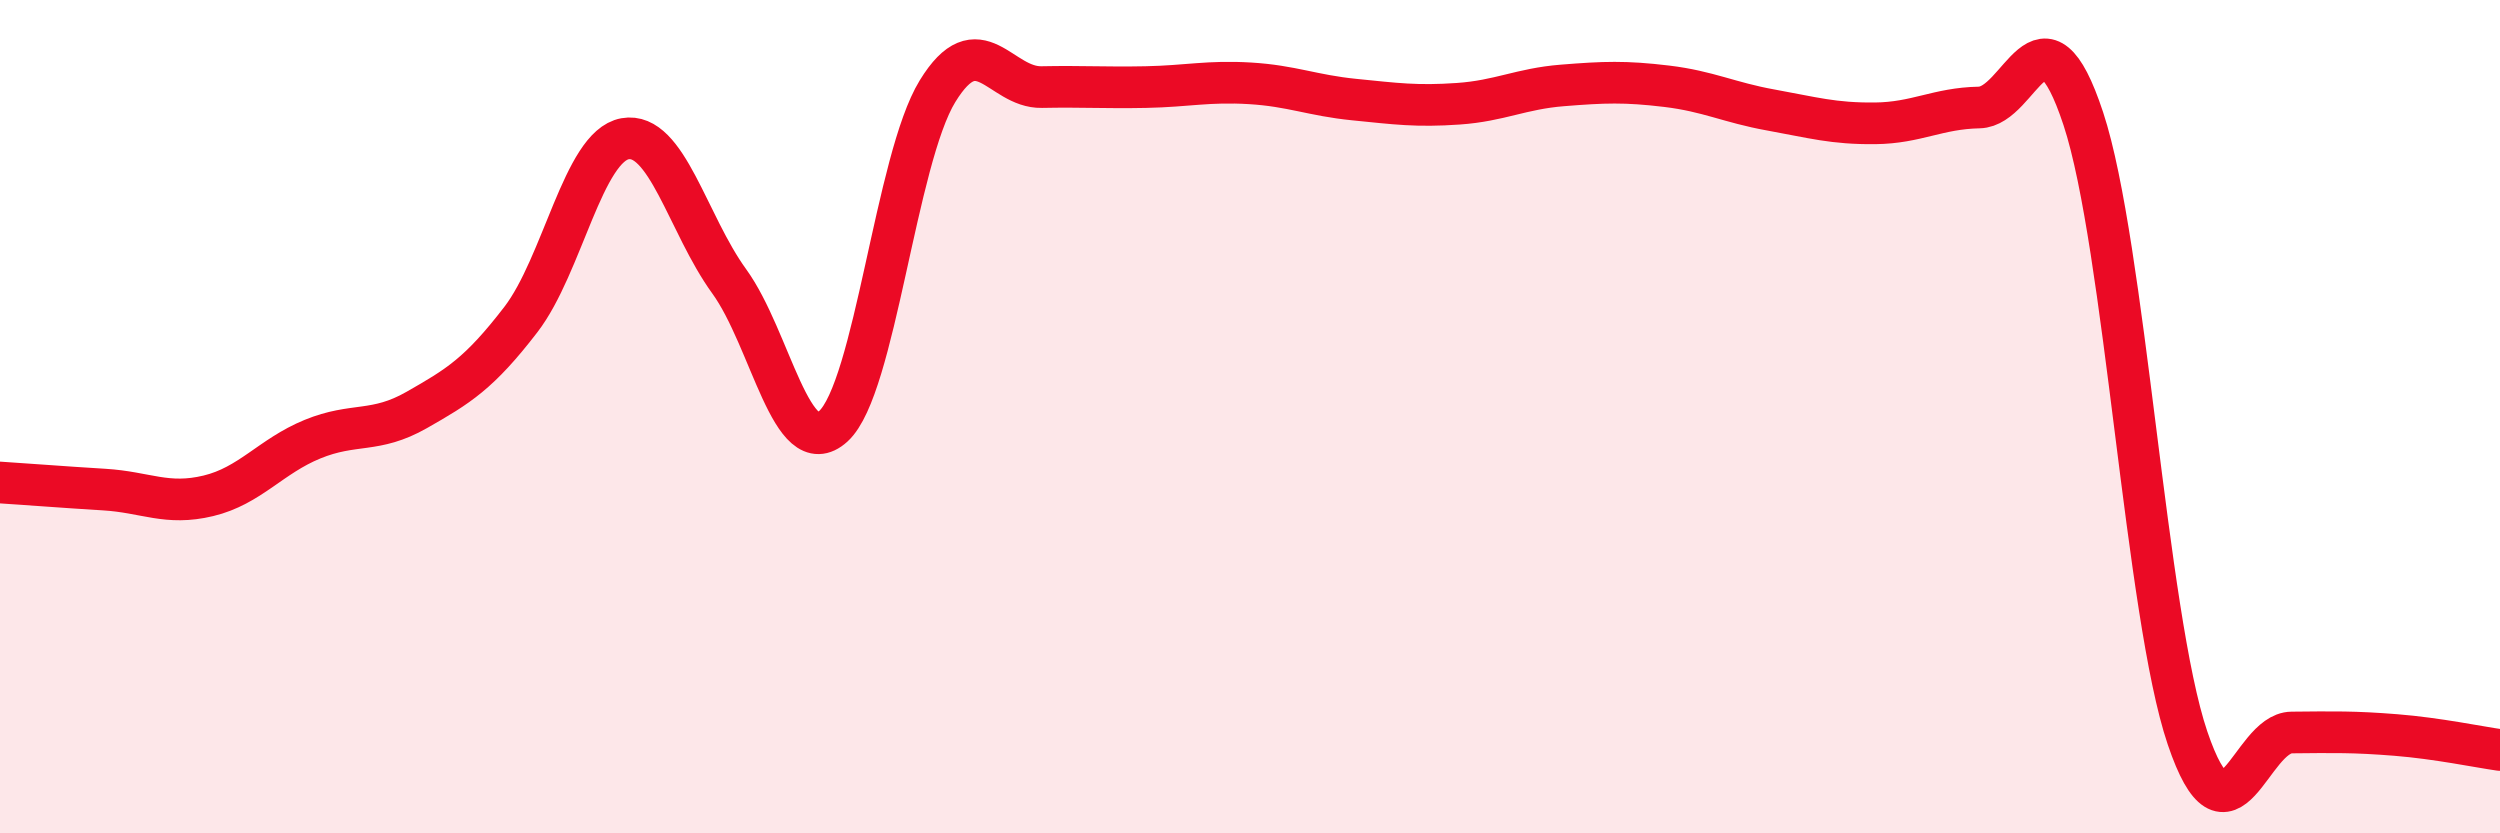
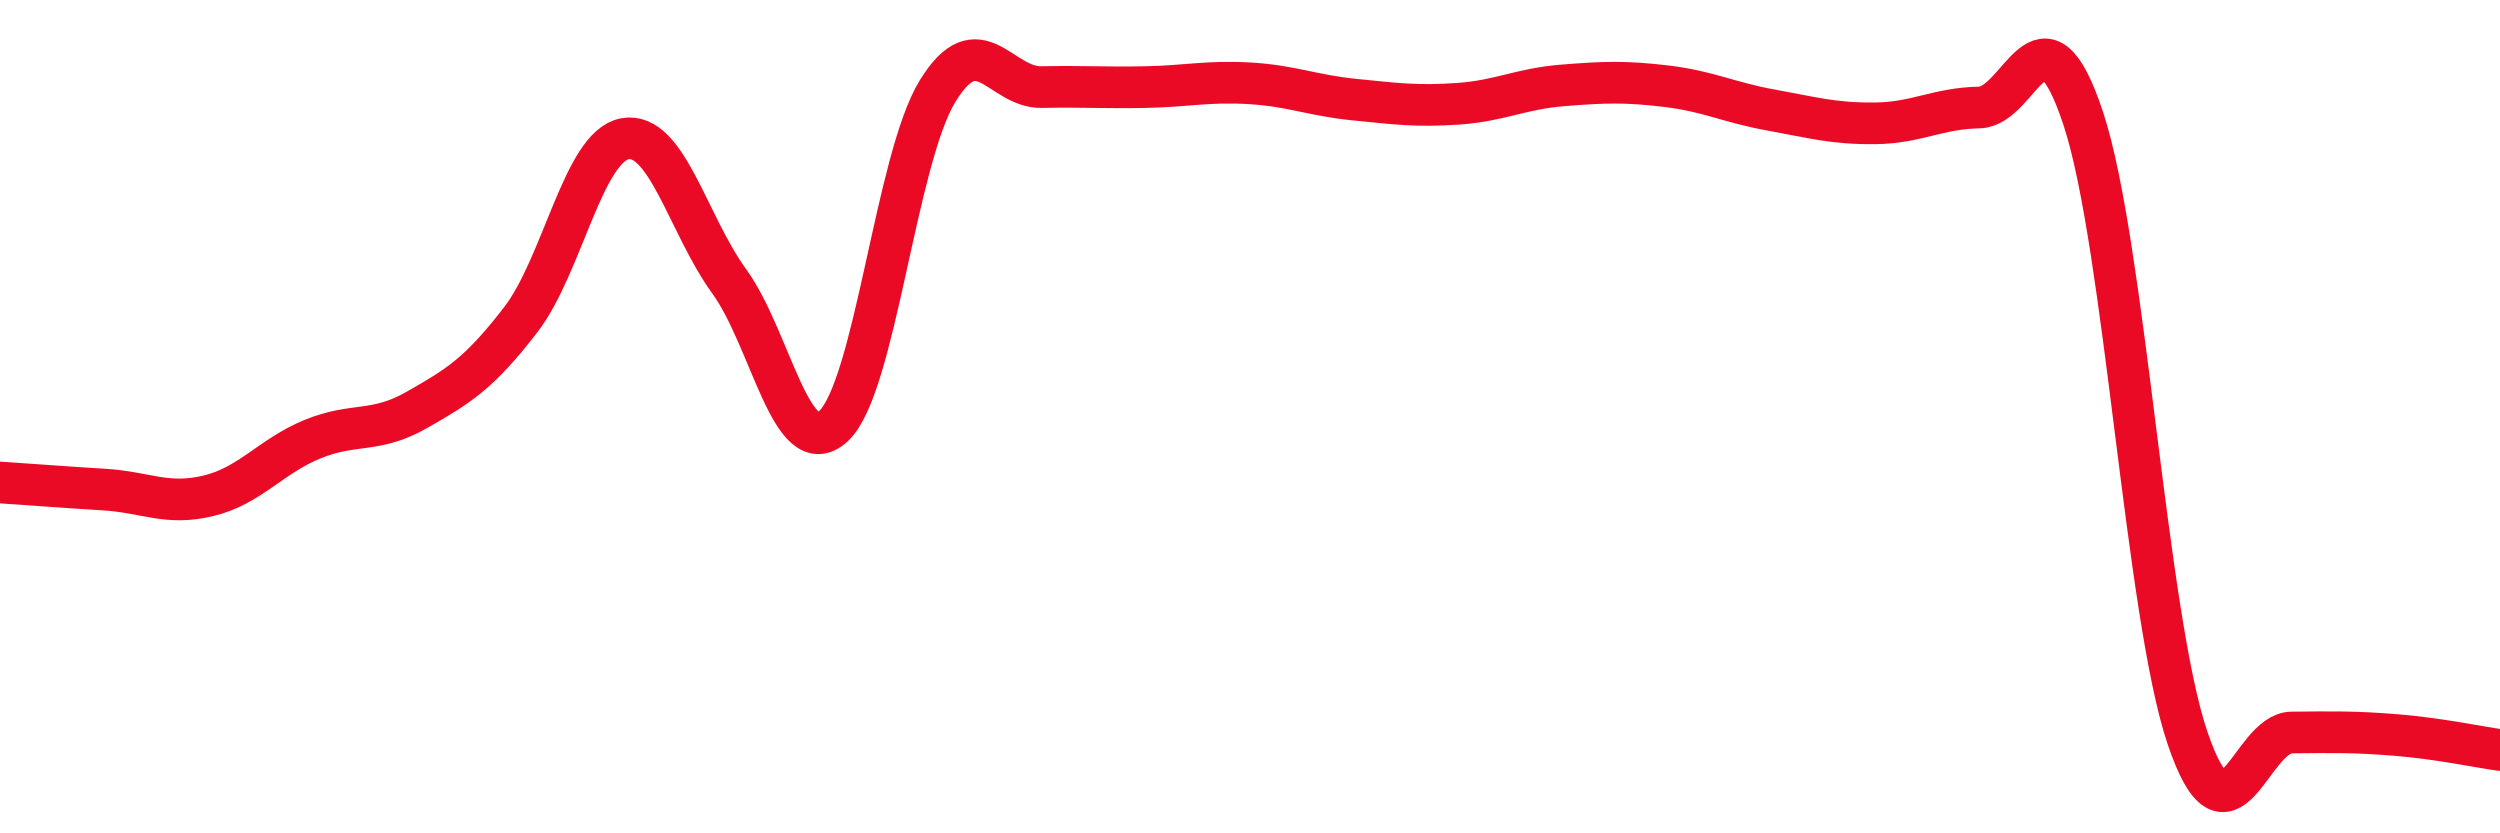
<svg xmlns="http://www.w3.org/2000/svg" width="60" height="20" viewBox="0 0 60 20">
-   <path d="M 0,11.58 C 0.5,11.61 1.5,11.69 2.5,11.75 C 3.5,11.81 4,12.14 5,11.9 C 6,11.66 6.5,10.95 7.5,10.54 C 8.5,10.13 9,10.41 10,9.84 C 11,9.27 11.5,8.97 12.5,7.67 C 13.5,6.37 14,3.51 15,3.33 C 16,3.15 16.5,5.37 17.5,6.75 C 18.5,8.13 19,11.14 20,10.23 C 21,9.32 21.5,3.82 22.5,2.19 C 23.5,0.56 24,2.11 25,2.09 C 26,2.07 26.5,2.11 27.5,2.09 C 28.5,2.07 29,1.94 30,2 C 31,2.06 31.5,2.29 32.5,2.39 C 33.5,2.49 34,2.56 35,2.49 C 36,2.42 36.5,2.13 37.5,2.05 C 38.5,1.97 39,1.95 40,2.07 C 41,2.19 41.5,2.46 42.5,2.64 C 43.5,2.82 44,2.97 45,2.96 C 46,2.95 46.5,2.6 47.5,2.58 C 48.5,2.56 49,-0.18 50,2.85 C 51,5.88 51.5,14.76 52.5,17.71 C 53.5,20.66 54,17.59 55,17.58 C 56,17.57 56.5,17.56 57.5,17.64 C 58.5,17.72 59.5,17.93 60,18L60 20L0 20Z" fill="#EB0A25" opacity="0.1" stroke-linecap="round" stroke-linejoin="round" />
  <path d="M 0,11.58 C 0.5,11.61 1.5,11.69 2.5,11.75 C 3.5,11.81 4,12.14 5,11.9 C 6,11.66 6.5,10.95 7.5,10.54 C 8.5,10.13 9,10.41 10,9.84 C 11,9.27 11.5,8.97 12.5,7.67 C 13.5,6.37 14,3.51 15,3.33 C 16,3.15 16.5,5.37 17.5,6.75 C 18.5,8.13 19,11.14 20,10.23 C 21,9.32 21.5,3.82 22.5,2.19 C 23.5,0.56 24,2.11 25,2.09 C 26,2.07 26.5,2.11 27.5,2.09 C 28.5,2.07 29,1.94 30,2 C 31,2.06 31.5,2.29 32.5,2.39 C 33.5,2.49 34,2.56 35,2.49 C 36,2.42 36.5,2.13 37.5,2.05 C 38.5,1.97 39,1.95 40,2.07 C 41,2.19 41.5,2.46 42.5,2.64 C 43.5,2.82 44,2.97 45,2.96 C 46,2.95 46.5,2.6 47.5,2.58 C 48.5,2.56 49,-0.18 50,2.85 C 51,5.88 51.5,14.76 52.5,17.71 C 53.5,20.66 54,17.59 55,17.58 C 56,17.57 56.5,17.56 57.5,17.64 C 58.5,17.72 59.5,17.93 60,18" stroke="#EB0A25" stroke-width="1" fill="none" stroke-linecap="round" stroke-linejoin="round" />
</svg>